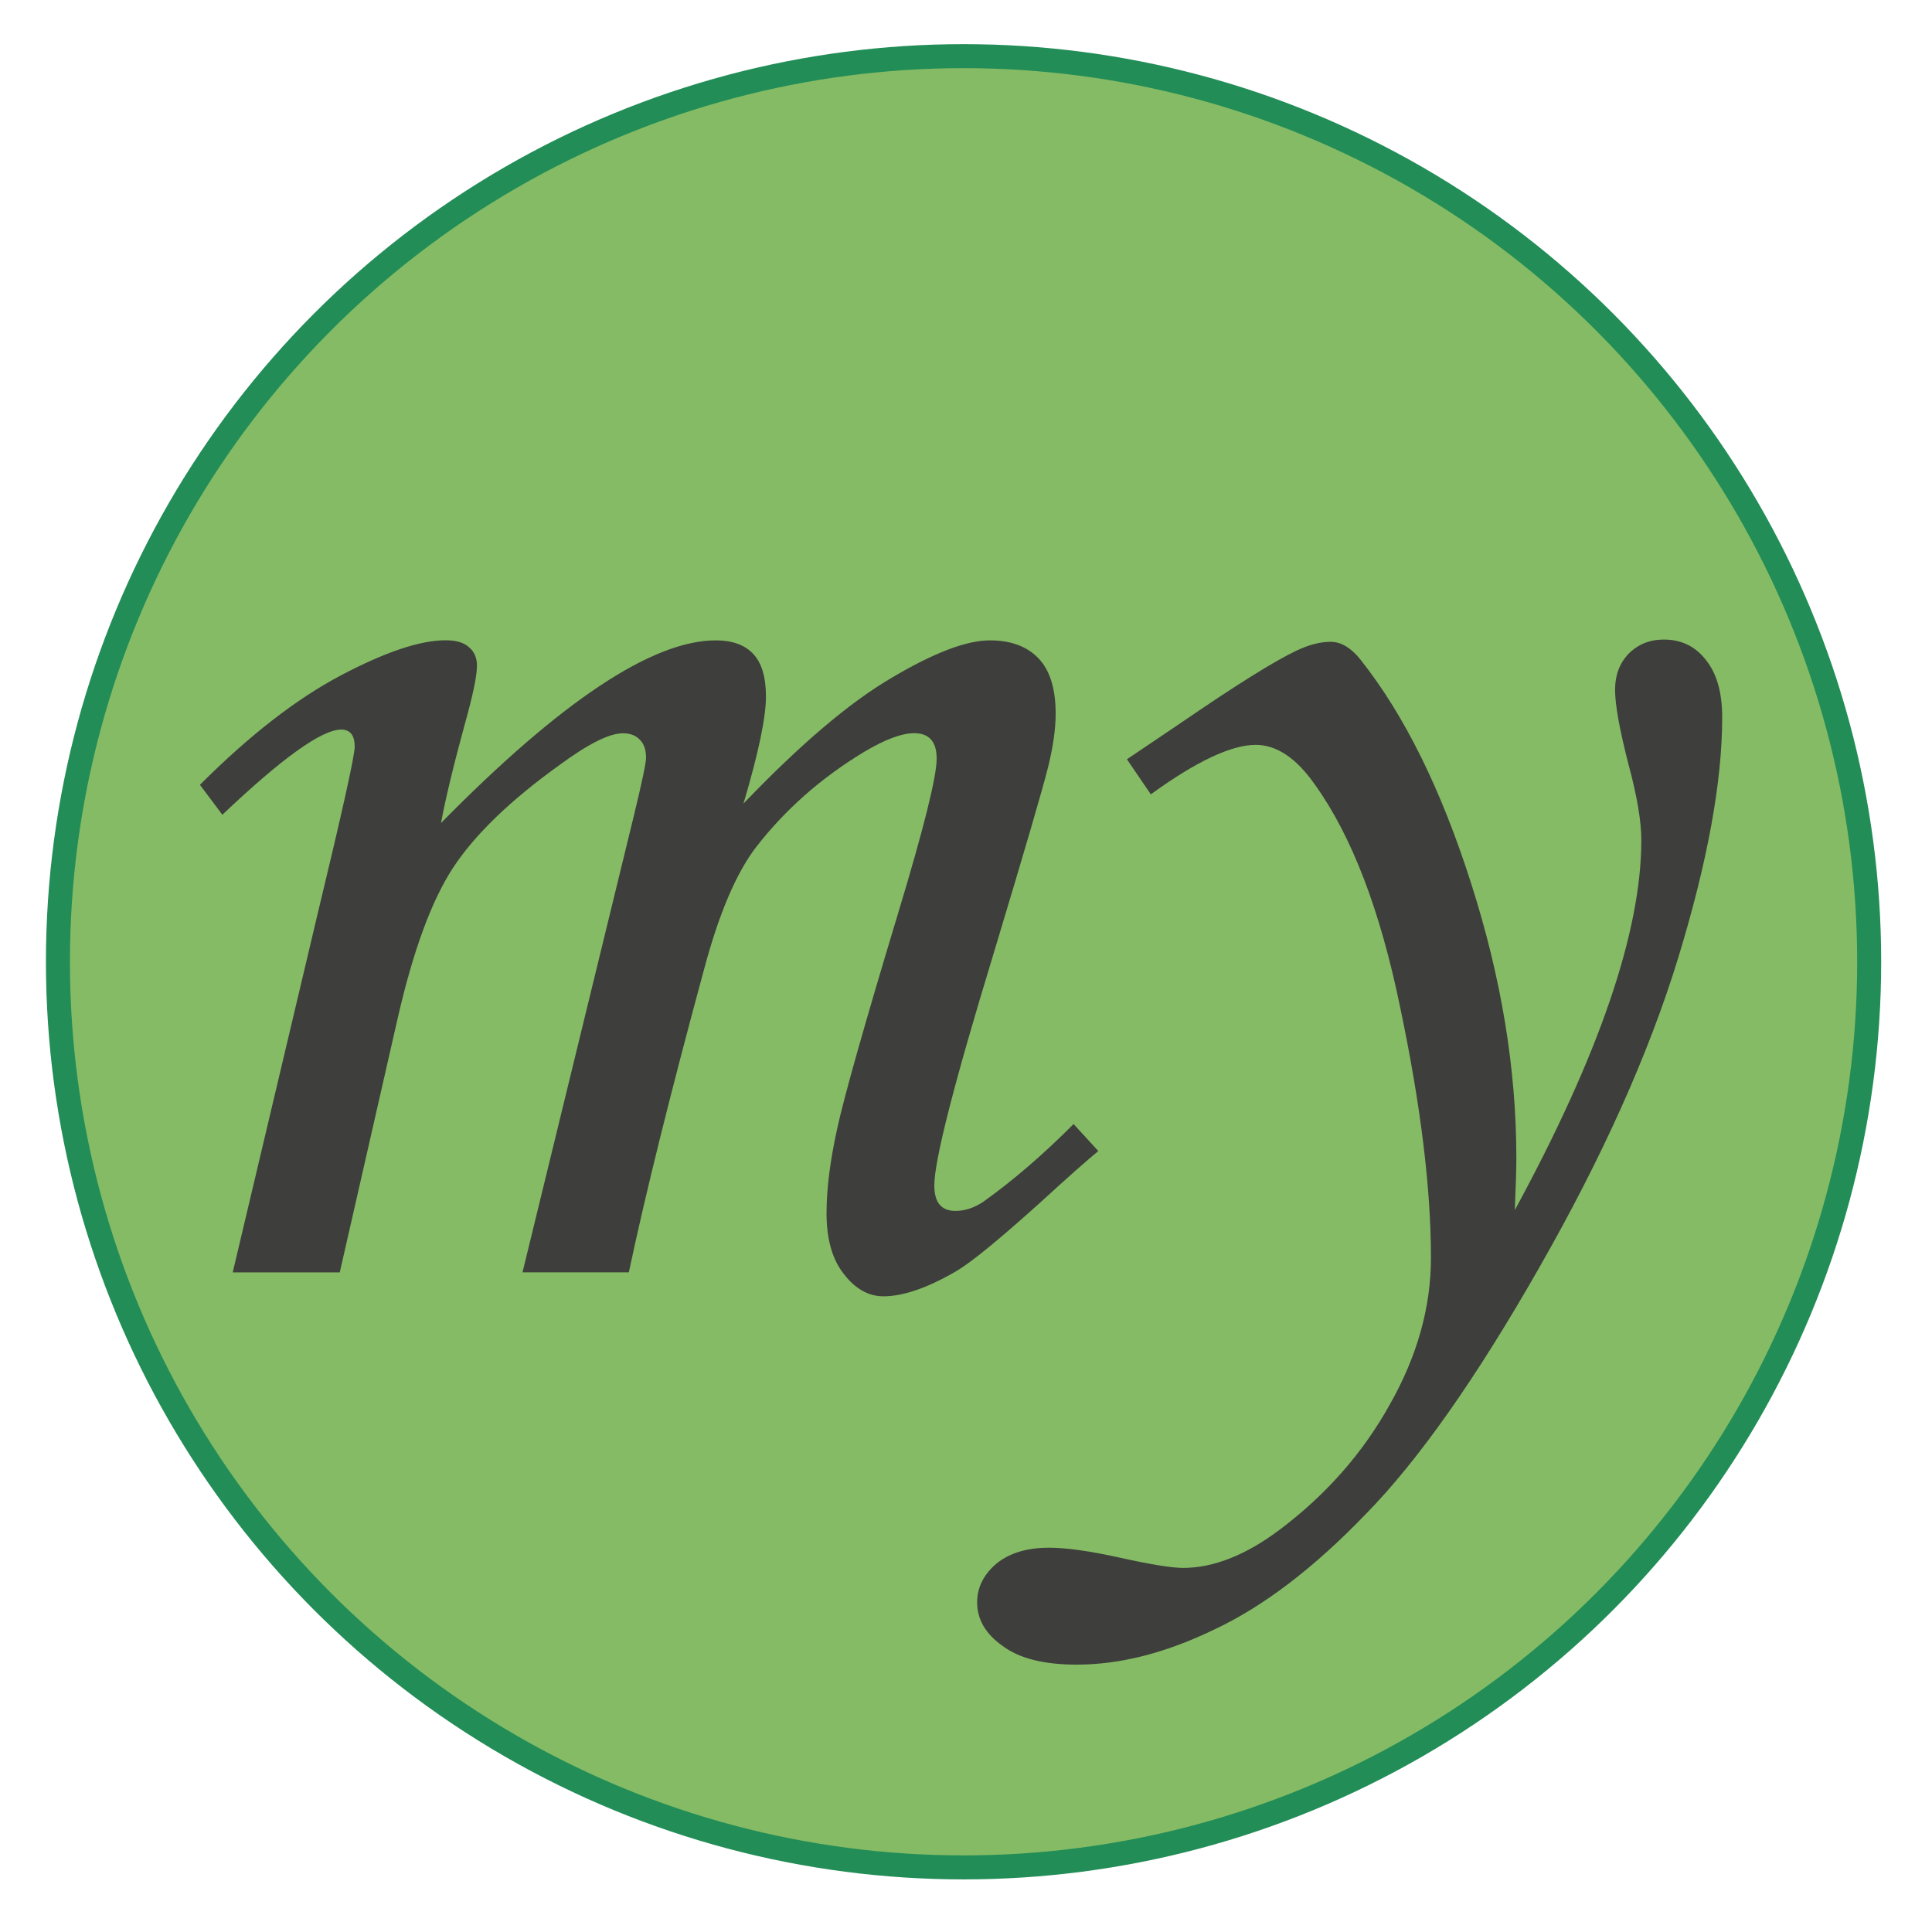
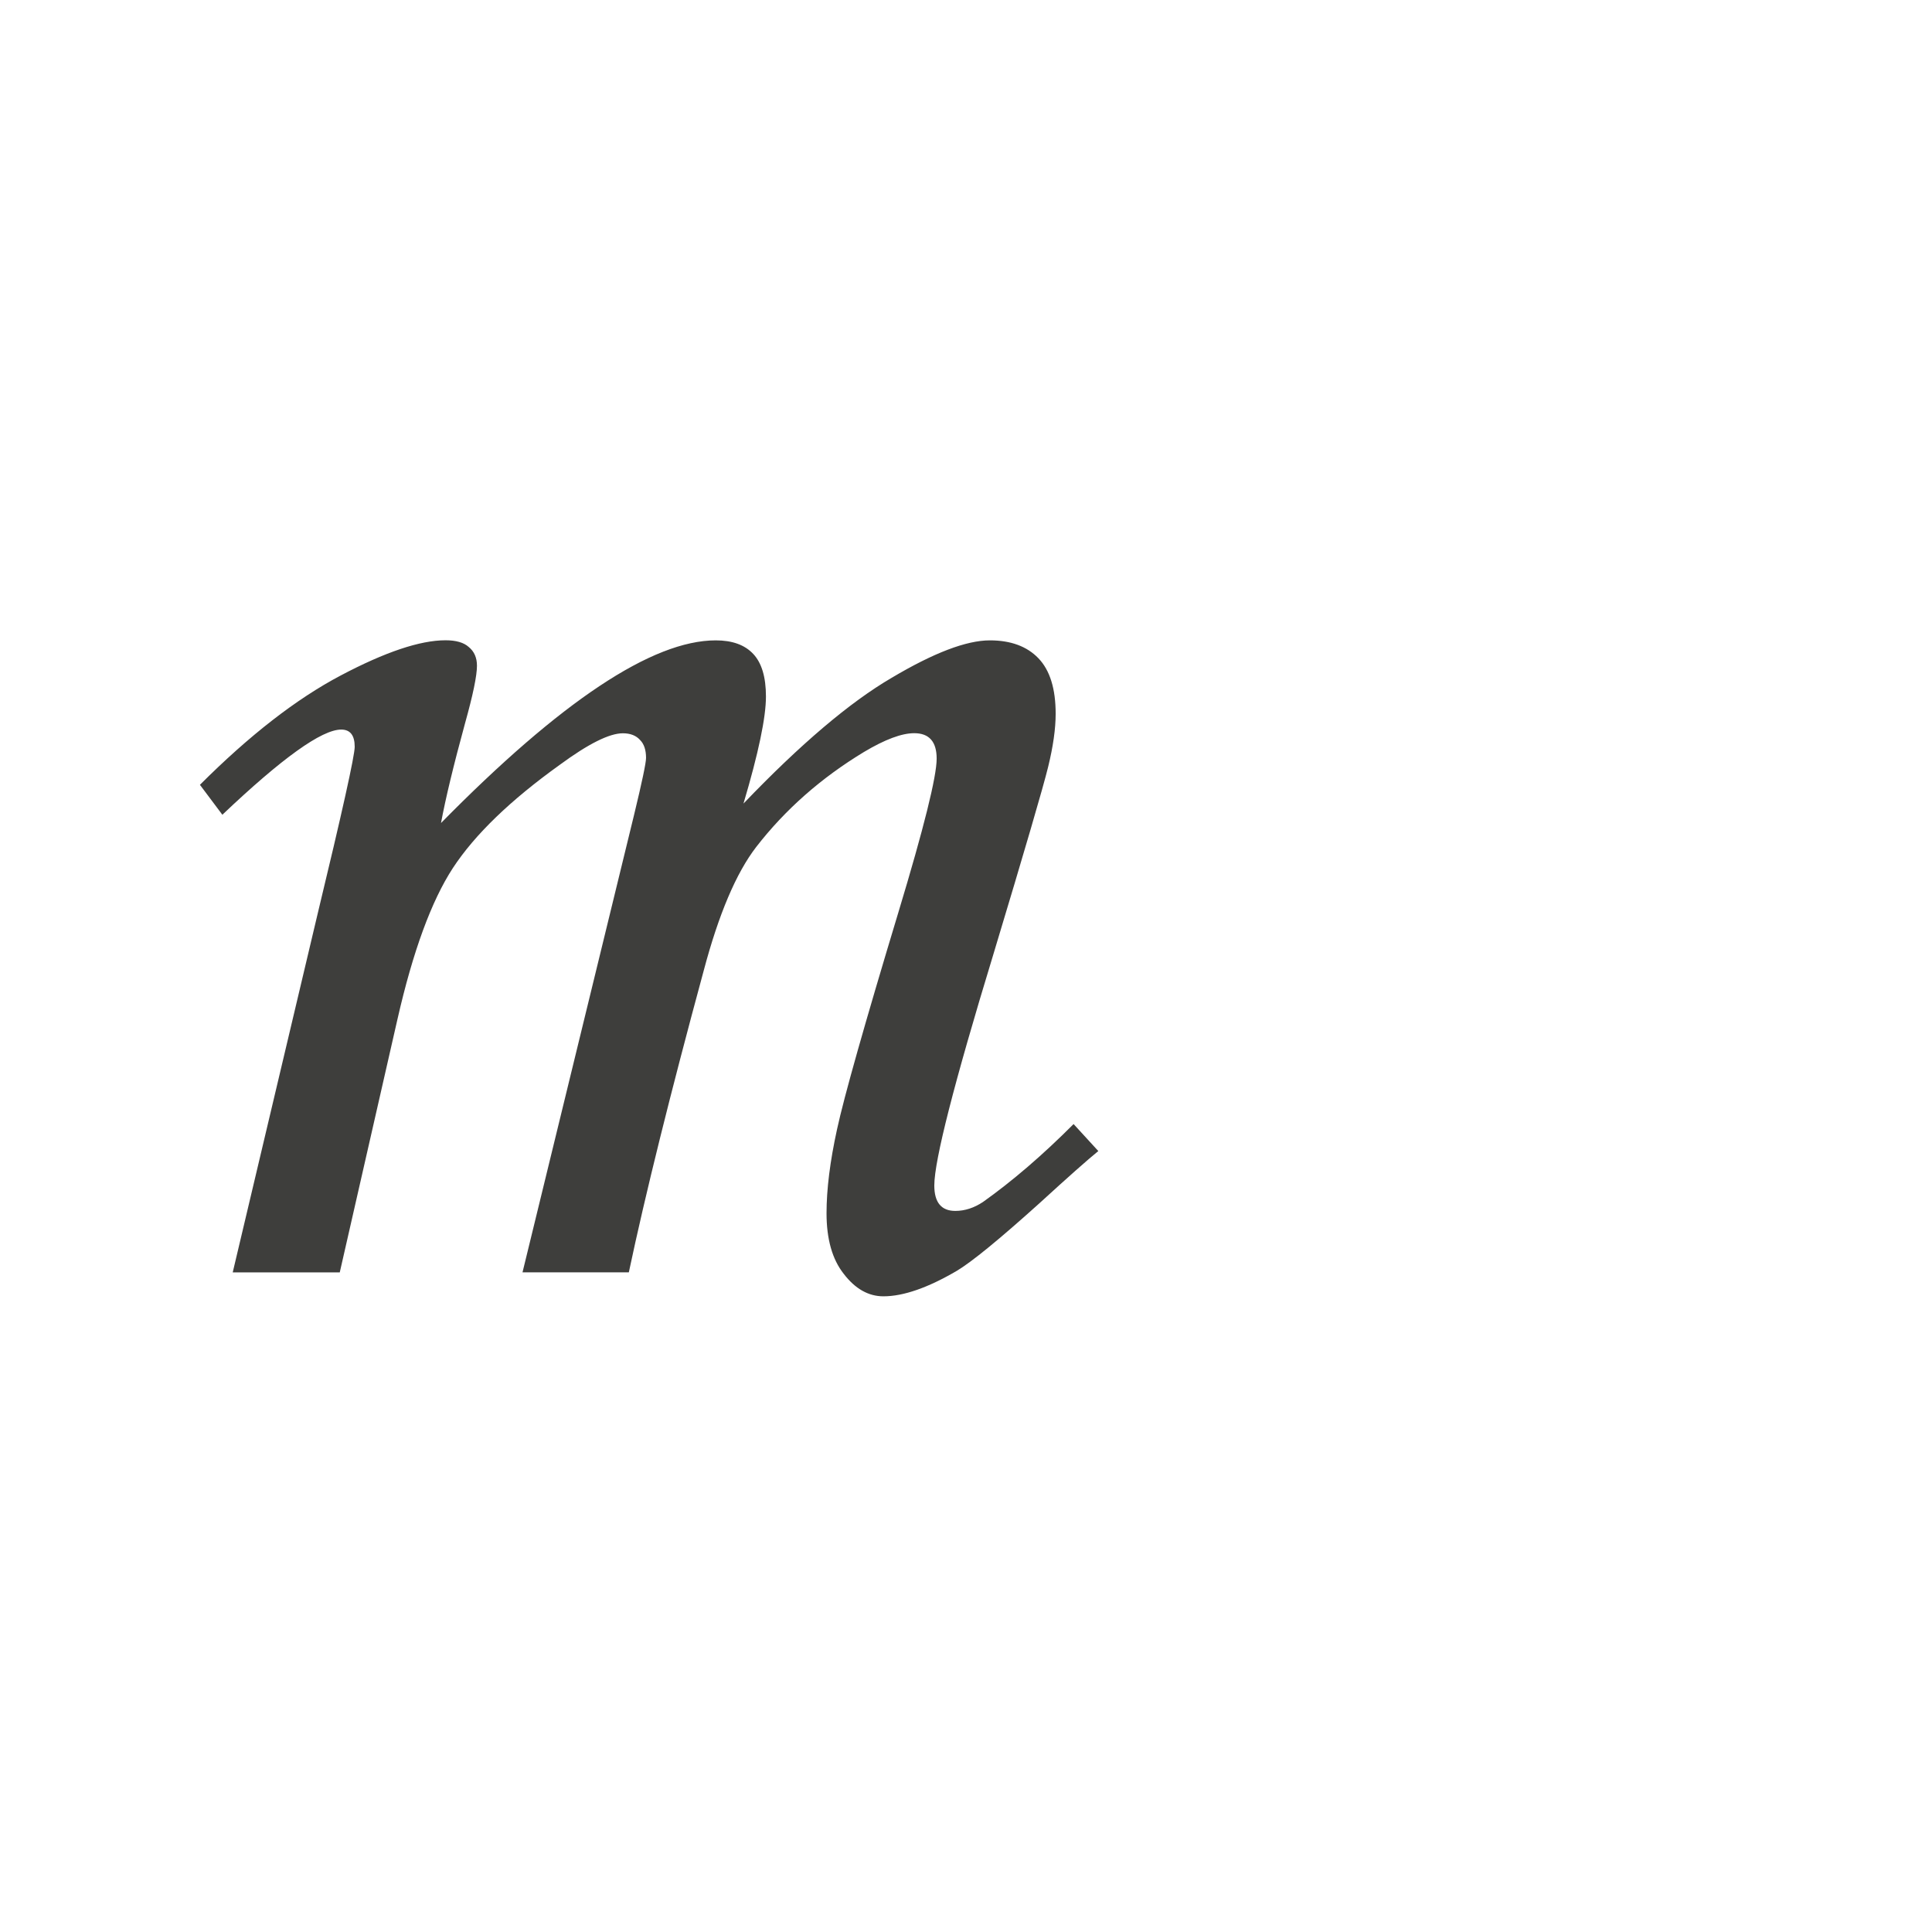
<svg xmlns="http://www.w3.org/2000/svg" style="width: 100%;" viewBox="164 735 512 512" version="1.1" id="svg8">
  <defs id="pallet">
    <style id="dollar">
			.blackolive-fill {
			fill: #3e3e3c
			}
			.dirtywhite-fill {
			fill: #e8e9c9
			}
			.dollarbill-fill {
			fill: #85bb65
			}
			.seagreen-fill {
			fill: #228d57
			}
			.blackolive-stroke {
			stroke: #3e3e3c
			}
			.dirtywhite-stroke {
			stroke: #e8e9c9
			}
			.dollarbill-stroke {
			stroke: #85bb65
			}
			.seagreen-stroke {
			stroke: #228d57
			}
		</style>
  </defs>
  <g id="text" transform="translate(0, 0) scale(24)">
    <g aria-label="myGewgaw" id="text12" style="font-style:normal;font-weight:normal;font-size:10.583px;line-height:1.25;font-family:sans-serif;white-space:pre;inline-size:89.355;fill:#000000;fill-opacity:1;stroke:none;stroke-width:0.265" transform="translate(-12.027,-9.755)">
      <g id="badge">
-         <ellipse cx="29.5" cy="51" rx="10" ry="10" class="dollarbill-fill seagreen-stroke" />
-       </g>
+         </g>
      <g id="my" class="blackolive-fill">
        <path d="m 21.316,49.377 -0.248,-0.331 q 0.819,-0.819 1.554,-1.207 0.736,-0.389 1.158,-0.389 0.174,0 0.256,0.074 0.091,0.074 0.091,0.207 0,0.165 -0.132,0.637 -0.19,0.695 -0.265,1.1 1.984,-2.017 3.034,-2.017 0.273,0 0.413,0.149 0.141,0.149 0.141,0.471 0,0.347 -0.248,1.182 0.943,-0.984 1.637,-1.389 0.695,-0.413 1.083,-0.413 0.347,0 0.537,0.198 0.19,0.198 0.19,0.612 0,0.248 -0.083,0.587 -0.083,0.339 -0.604,2.067 -0.653,2.141 -0.653,2.555 0,0.281 0.232,0.281 0.157,0 0.306,-0.099 0.488,-0.347 1,-0.86 l 0.273,0.298 q -0.174,0.141 -0.653,0.579 -0.661,0.595 -0.91,0.744 -0.48,0.281 -0.81,0.281 -0.248,0 -0.438,-0.248 -0.19,-0.24 -0.19,-0.67 0,-0.397 0.116,-0.926 0.116,-0.537 0.678,-2.398 0.422,-1.397 0.422,-1.695 0,-0.281 -0.248,-0.281 -0.207,0 -0.554,0.207 -0.711,0.43 -1.191,1.05 -0.331,0.43 -0.579,1.364 -0.554,2.042 -0.827,3.332 h -1.174 l 1.232,-5.052 q 0.132,-0.546 0.132,-0.628 0,-0.132 -0.066,-0.198 -0.066,-0.074 -0.19,-0.074 -0.223,0 -0.695,0.347 -0.819,0.587 -1.182,1.141 -0.356,0.546 -0.612,1.67 l -0.637,2.795 h -1.182 l 0.934,-3.944 q 0.413,-1.712 0.413,-1.86 0,-0.19 -0.149,-0.19 -0.322,0 -1.315,0.943 z" style="font-style:italic;font-variant:normal;font-weight:normal;font-stretch:normal;font-size:16.933px;font-family:'Monotype Corsiva';-inkscape-font-specification:'Monotype Corsiva, Italic';font-variant-ligatures:normal;font-variant-caps:normal;font-variant-numeric:normal;font-variant-east-asian:normal" id="path18" />
-         <path d="m 31.569,49.153 -0.265,-0.389 0.612,-0.413 q 0.893,-0.612 1.257,-0.785 0.207,-0.099 0.38,-0.099 0.174,0 0.331,0.198 0.728,0.918 1.224,2.48 0.496,1.554 0.496,3.018 0,0.19 -0.017,0.579 1.397,-2.571 1.397,-4.084 0,-0.314 -0.141,-0.835 -0.149,-0.579 -0.149,-0.827 0,-0.24 0.149,-0.397 0.157,-0.157 0.389,-0.157 0.289,0 0.463,0.223 0.182,0.223 0.182,0.637 0,1.067 -0.488,2.662 -0.488,1.587 -1.538,3.423 -1.042,1.827 -1.91,2.712 -0.86,0.893 -1.67,1.273 -0.802,0.389 -1.521,0.389 -0.546,0 -0.819,-0.207 -0.281,-0.198 -0.281,-0.48 0,-0.248 0.215,-0.43 0.215,-0.174 0.579,-0.174 0.281,0 0.769,0.107 0.521,0.116 0.711,0.116 0.504,0 1.067,-0.422 0.769,-0.579 1.215,-1.381 0.455,-0.802 0.455,-1.621 0,-1.149 -0.339,-2.762 -0.331,-1.612 -0.943,-2.464 -0.306,-0.438 -0.653,-0.438 -0.405,0 -1.158,0.546 z" style="font-style:italic;font-variant:normal;font-weight:normal;font-stretch:normal;font-size:16.933px;font-family:'Monotype Corsiva';-inkscape-font-specification:'Monotype Corsiva, Italic';font-variant-ligatures:normal;font-variant-caps:normal;font-variant-numeric:normal;font-variant-east-asian:normal" id="path20" />
      </g>
    </g>
  </g>
</svg>